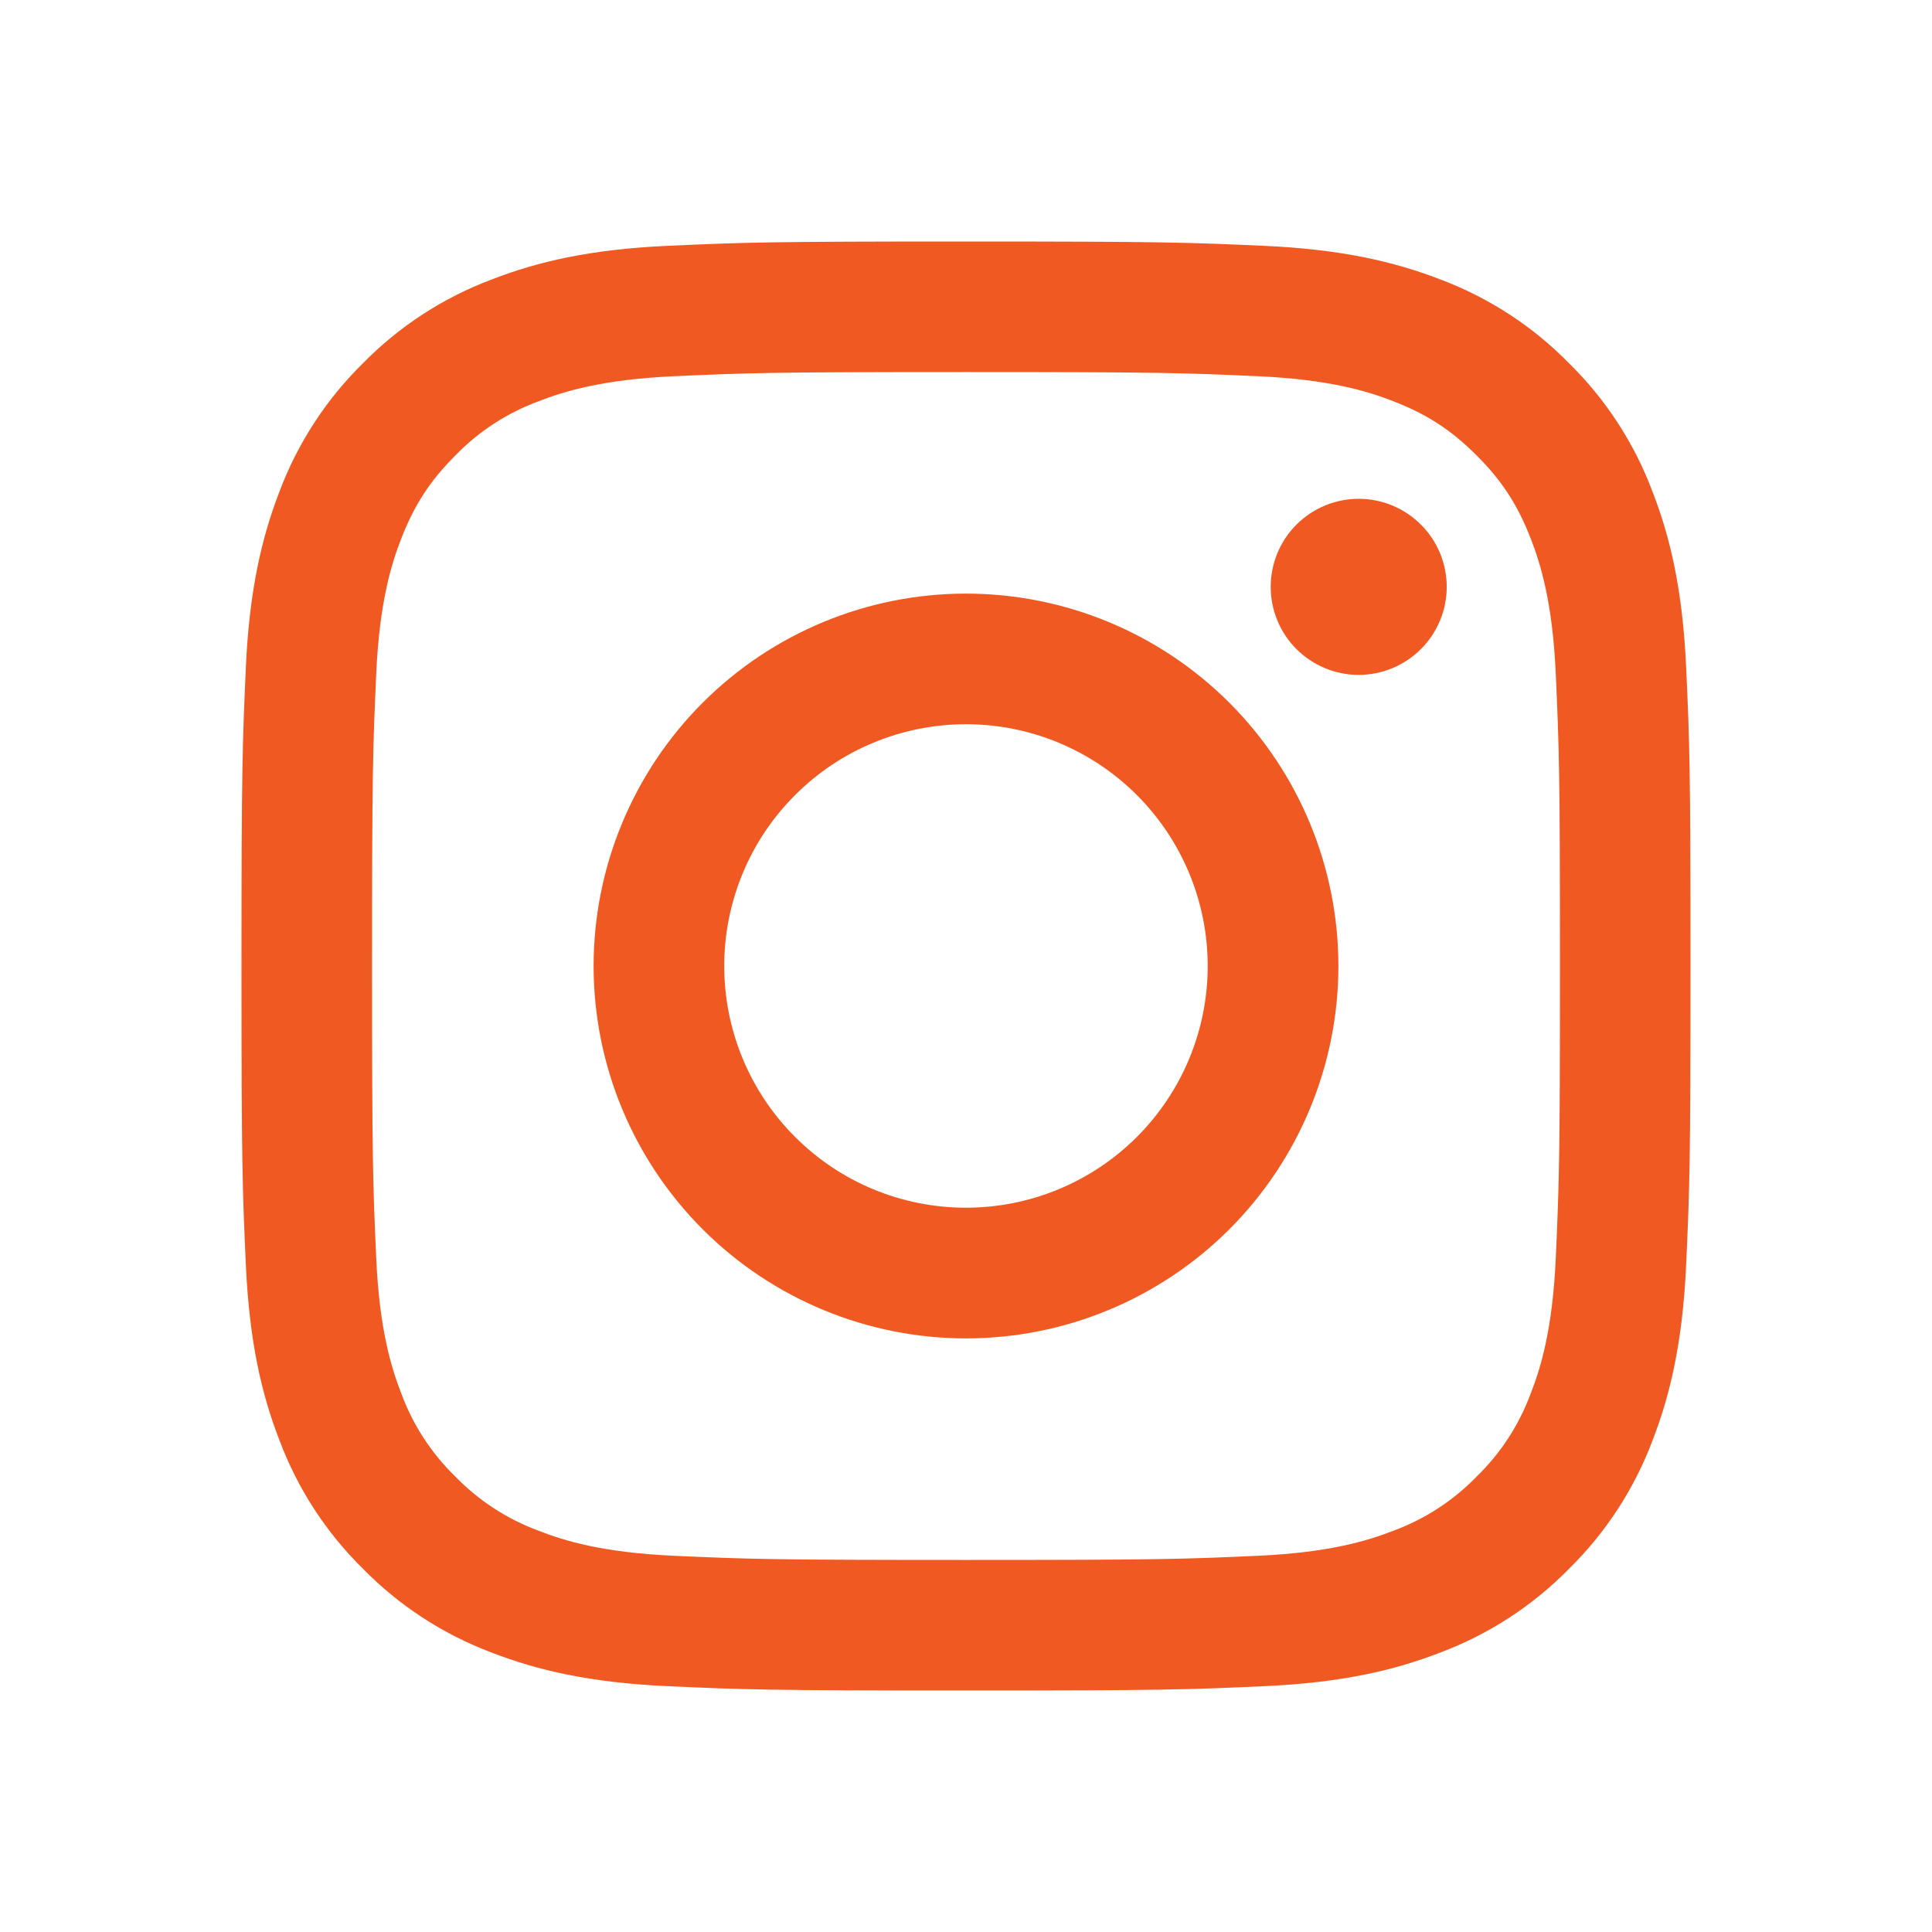
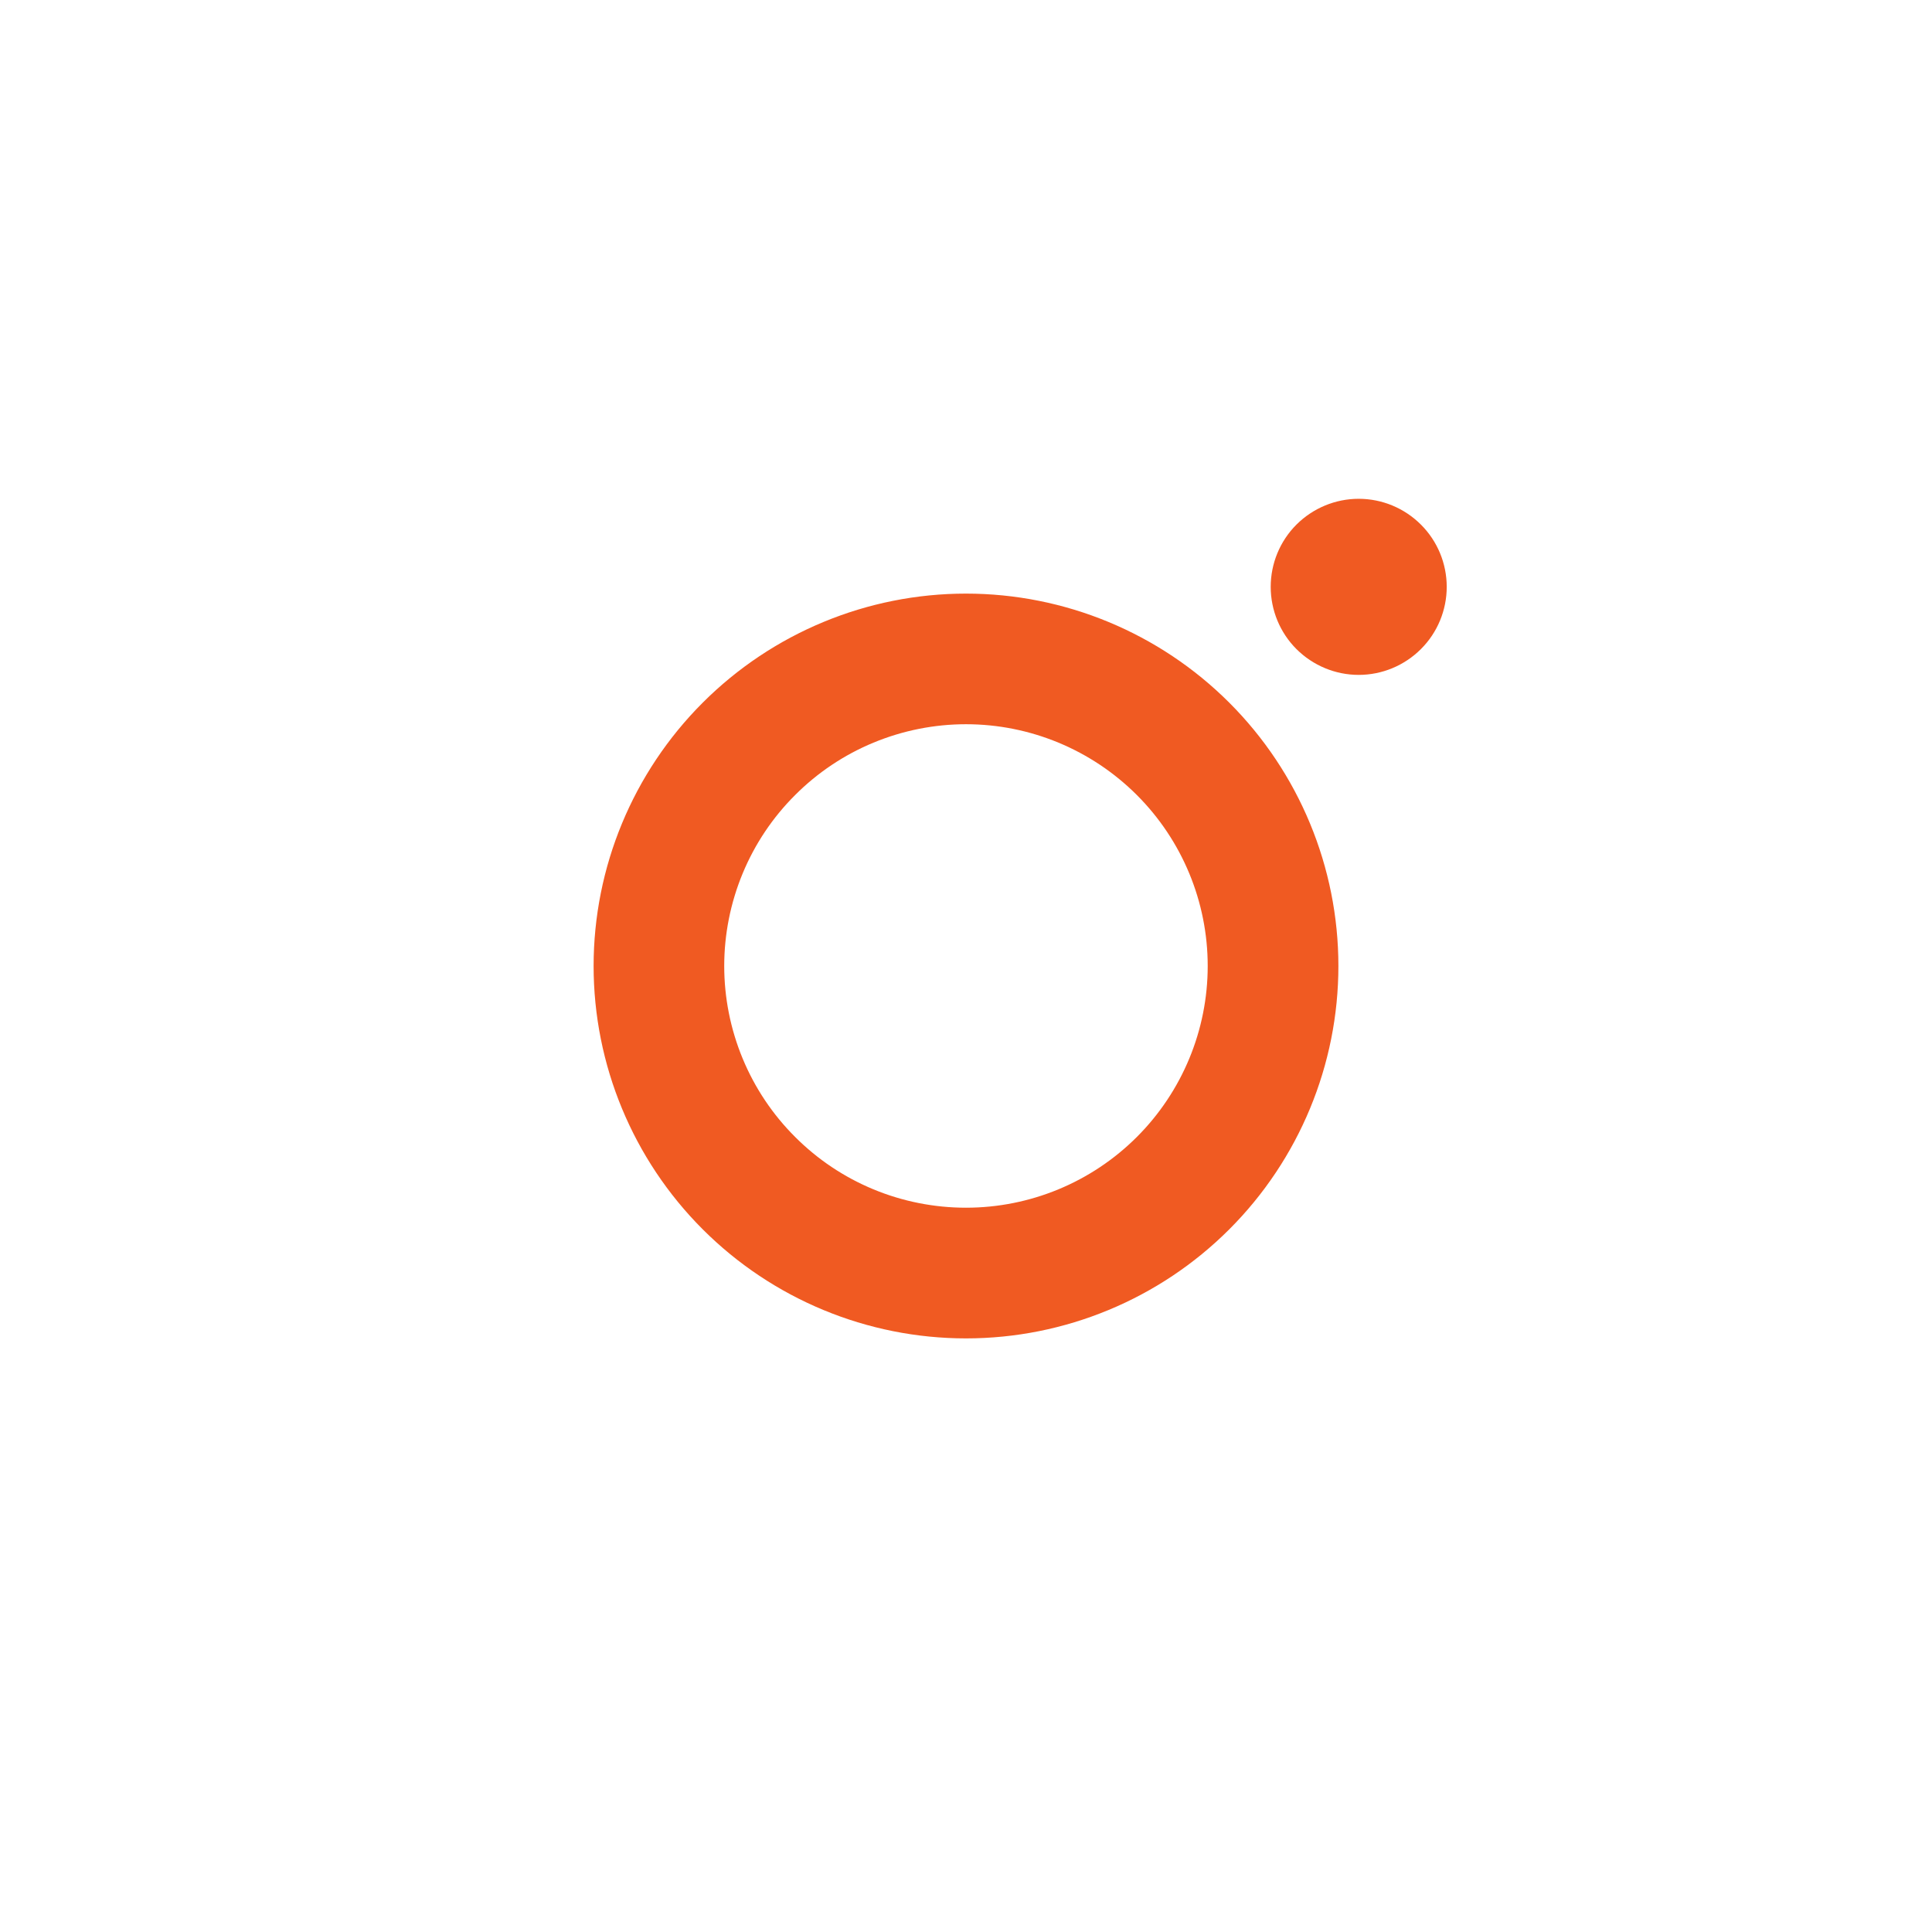
<svg xmlns="http://www.w3.org/2000/svg" width="28" height="28" viewBox="0 0 28 28" fill="none">
-   <path fill-rule="evenodd" clip-rule="evenodd" d="M14 3.5C11.148 3.5 10.791 3.512 9.671 3.563C8.553 3.614 7.79 3.792 7.122 4.052C6.422 4.315 5.787 4.728 5.262 5.263C4.728 5.787 4.315 6.421 4.051 7.122C3.793 7.79 3.614 8.554 3.563 9.672C3.513 10.791 3.5 11.148 3.5 14C3.5 16.852 3.512 17.209 3.563 18.329C3.614 19.447 3.792 20.21 4.052 20.878C4.315 21.578 4.728 22.213 5.263 22.738C5.787 23.272 6.421 23.685 7.122 23.949C7.79 24.208 8.553 24.386 9.671 24.437C10.791 24.488 11.148 24.5 14 24.5C16.852 24.5 17.209 24.488 18.329 24.437C19.447 24.386 20.21 24.208 20.878 23.948C21.578 23.685 22.213 23.272 22.738 22.737C23.272 22.213 23.685 21.579 23.949 20.878C24.208 20.21 24.386 19.447 24.437 18.329C24.488 17.209 24.5 16.852 24.5 14C24.5 11.148 24.488 10.791 24.437 9.671C24.386 8.553 24.208 7.79 23.948 7.122C23.685 6.421 23.271 5.786 22.737 5.262C22.213 4.728 21.579 4.315 20.878 4.051C20.21 3.793 19.446 3.614 18.328 3.563C17.209 3.513 16.852 3.5 14 3.5ZM14 5.392C16.803 5.392 17.136 5.403 18.243 5.453C19.267 5.5 19.823 5.67 20.193 5.815C20.683 6.005 21.033 6.233 21.4 6.6C21.768 6.967 21.995 7.317 22.185 7.807C22.329 8.177 22.5 8.733 22.547 9.757C22.597 10.864 22.608 11.197 22.608 14C22.608 16.803 22.597 17.136 22.547 18.243C22.5 19.267 22.33 19.823 22.185 20.193C22.017 20.649 21.749 21.062 21.4 21.4C21.062 21.749 20.649 22.017 20.193 22.185C19.823 22.329 19.267 22.5 18.243 22.547C17.136 22.597 16.804 22.608 14 22.608C11.196 22.608 10.864 22.597 9.757 22.547C8.733 22.5 8.177 22.33 7.807 22.185C7.351 22.017 6.938 21.749 6.6 21.4C6.251 21.062 5.983 20.649 5.815 20.193C5.671 19.823 5.5 19.267 5.453 18.243C5.403 17.136 5.392 16.803 5.392 14C5.392 11.197 5.403 10.864 5.453 9.757C5.5 8.733 5.67 8.177 5.815 7.807C6.005 7.317 6.233 6.967 6.6 6.6C6.938 6.251 7.351 5.983 7.807 5.815C8.177 5.671 8.733 5.5 9.757 5.453C10.864 5.403 11.197 5.392 14 5.392V5.392Z" fill="#F05A22" />
  <path fill-rule="evenodd" clip-rule="evenodd" d="M14 17.503C13.54 17.503 13.084 17.413 12.659 17.237C12.234 17.061 11.848 16.803 11.523 16.477C11.197 16.152 10.939 15.766 10.763 15.341C10.587 14.916 10.496 14.46 10.496 14C10.496 13.54 10.587 13.084 10.763 12.659C10.939 12.234 11.197 11.848 11.523 11.523C11.848 11.197 12.234 10.939 12.659 10.763C13.084 10.587 13.54 10.496 14 10.496C14.929 10.496 15.82 10.866 16.477 11.523C17.134 12.18 17.503 13.071 17.503 14C17.503 14.929 17.134 15.82 16.477 16.477C15.82 17.134 14.929 17.503 14 17.503V17.503ZM14 8.603C12.569 8.603 11.196 9.172 10.184 10.184C9.172 11.196 8.603 12.569 8.603 14C8.603 15.431 9.172 16.804 10.184 17.816C11.196 18.828 12.569 19.397 14 19.397C15.431 19.397 16.804 18.828 17.816 17.816C18.828 16.804 19.397 15.431 19.397 14C19.397 12.569 18.828 11.196 17.816 10.184C16.804 9.172 15.431 8.603 14 8.603V8.603ZM20.967 8.505C20.967 8.843 20.833 9.168 20.593 9.407C20.354 9.646 20.03 9.781 19.691 9.781C19.353 9.781 19.029 9.646 18.789 9.407C18.55 9.168 18.416 8.843 18.416 8.505C18.416 8.167 18.55 7.842 18.789 7.603C19.029 7.364 19.353 7.229 19.691 7.229C20.03 7.229 20.354 7.364 20.593 7.603C20.833 7.842 20.967 8.167 20.967 8.505" fill="#F05A22" />
</svg>